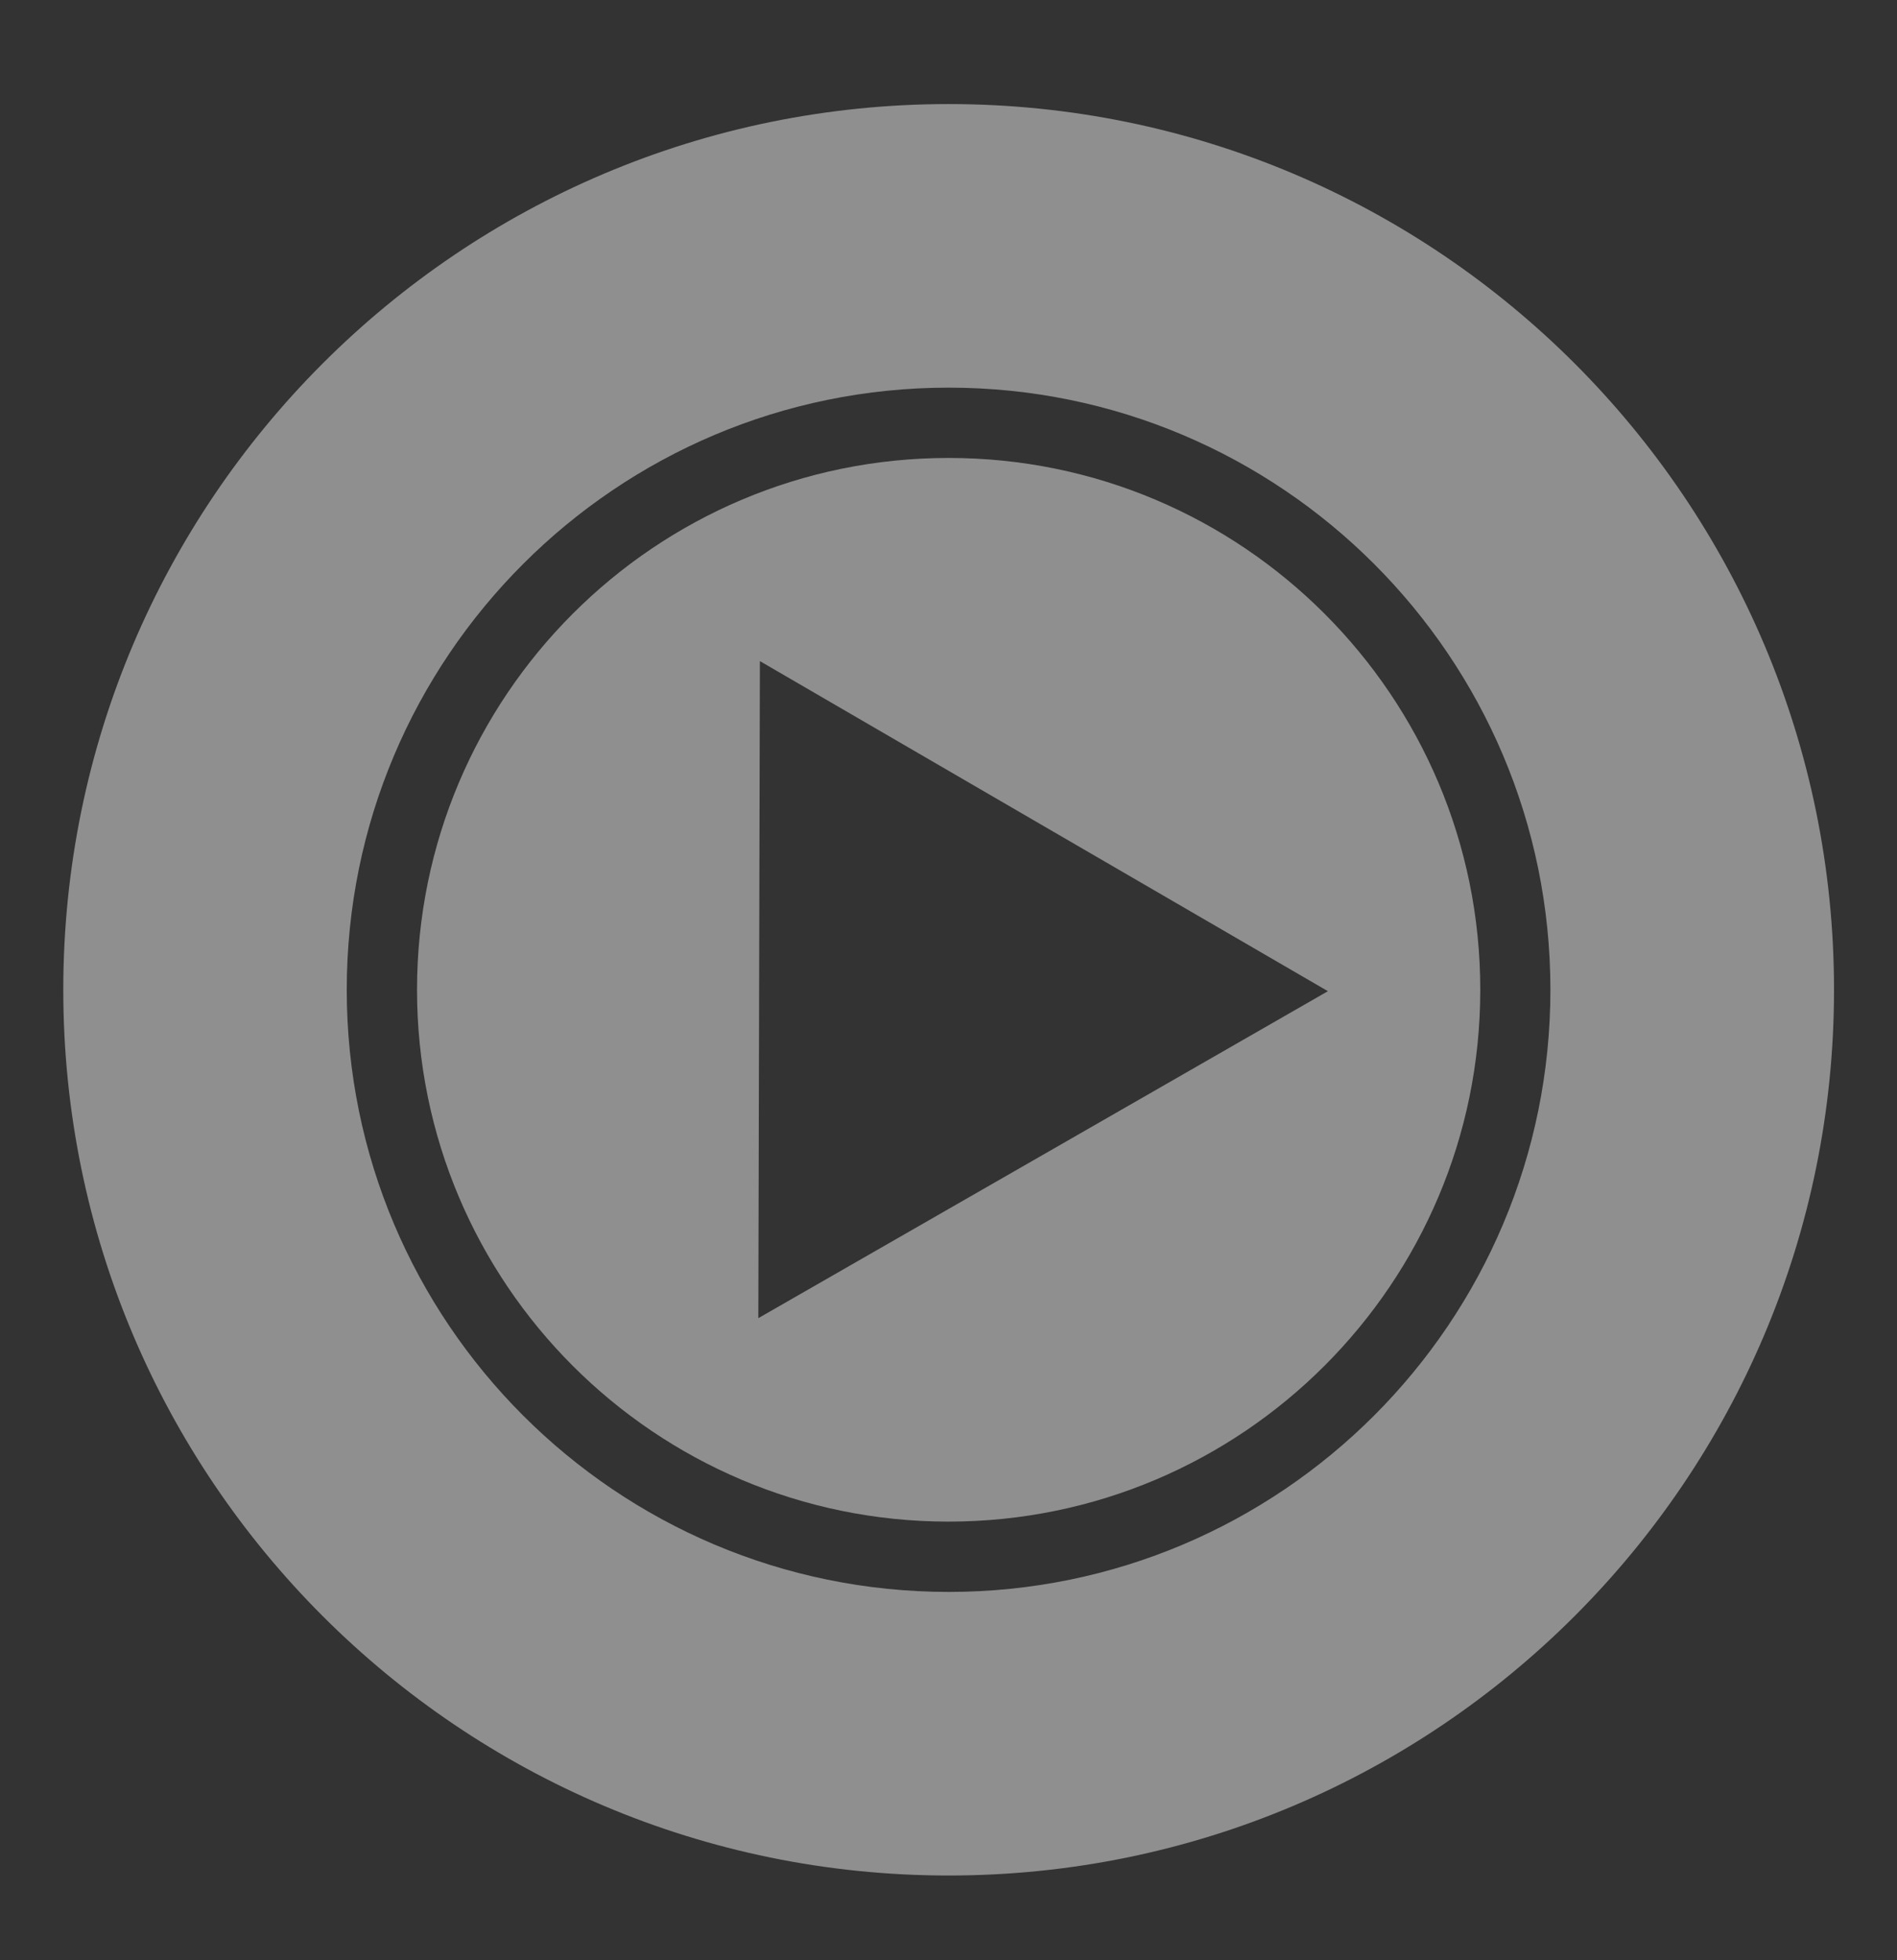
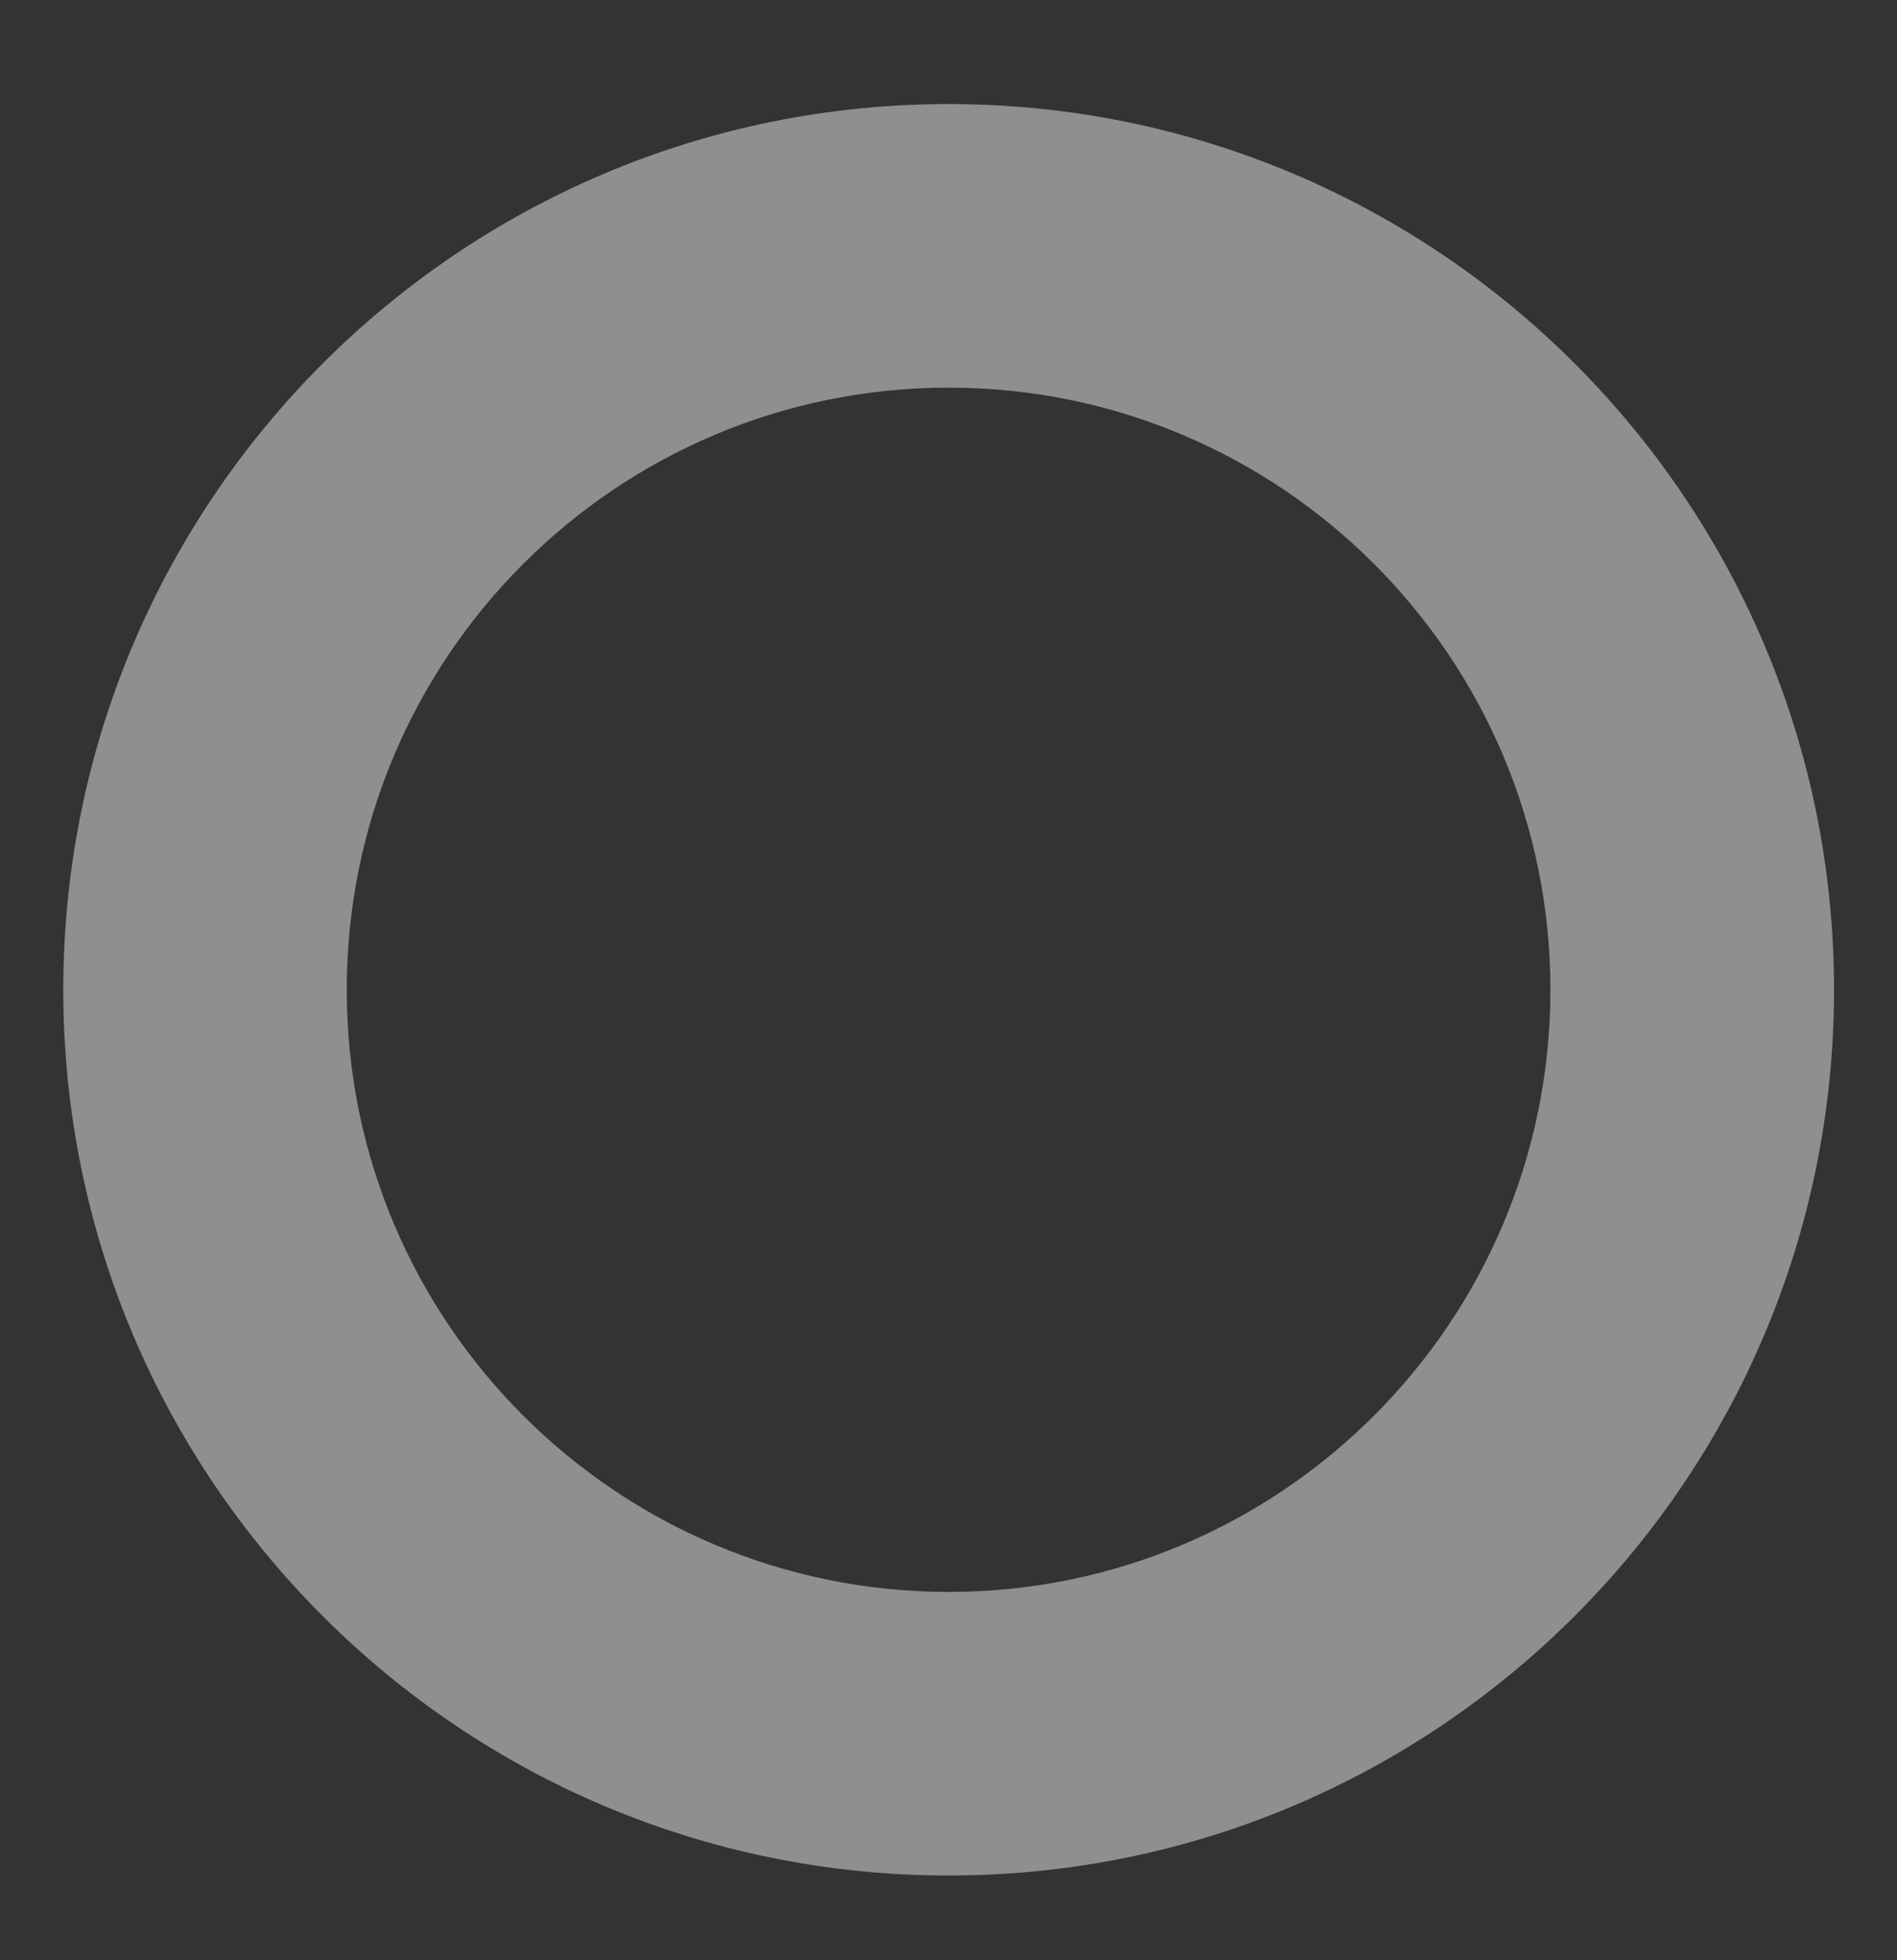
<svg xmlns="http://www.w3.org/2000/svg" id="Layer_1" x="0px" y="0px" viewBox="0 0 122 126" style="enable-background:new 0 0 122 126;" xml:space="preserve">
  <rect x="0" y="0" width="122" height="126" fill="#333333" stroke="none" />
  <style type="text/css">
	.st0{opacity:0.45;}
	.st1{fill-rule:evenodd;clip-rule:evenodd;fill:#FFFFFF;}
</style>
  <g class="st0">
-     <path class="st1" d="M61.01,97.82c-18.88,0-34.19-15.31-34.19-34.19c0-18.88,15.31-34.19,34.19-34.19   c18.88,0,34.19,15.31,34.19,34.19C95.2,82.5,79.89,97.81,61.01,97.82L61.01,97.82z M85.4,63.72L67.13,53.11L48.87,42.5l-0.05,21.12   l-0.05,21.12l18.32-10.51L85.4,63.72z" />
    <path class="st1" d="M22.3,63.63c0-21.37,17.33-38.71,38.71-38.71c21.37,0,38.7,17.33,38.7,38.71c0,21.37-17.33,38.71-38.7,38.71   C39.63,102.33,22.3,85,22.3,63.63L22.3,63.63z M61.01,6.69c-31.44,0-56.94,25.5-56.94,56.94c0,31.44,25.5,56.94,56.94,56.94   c31.44,0,56.94-25.5,56.94-56.94C117.95,32.18,92.45,6.69,61.01,6.69z" />
  </g>
</svg>